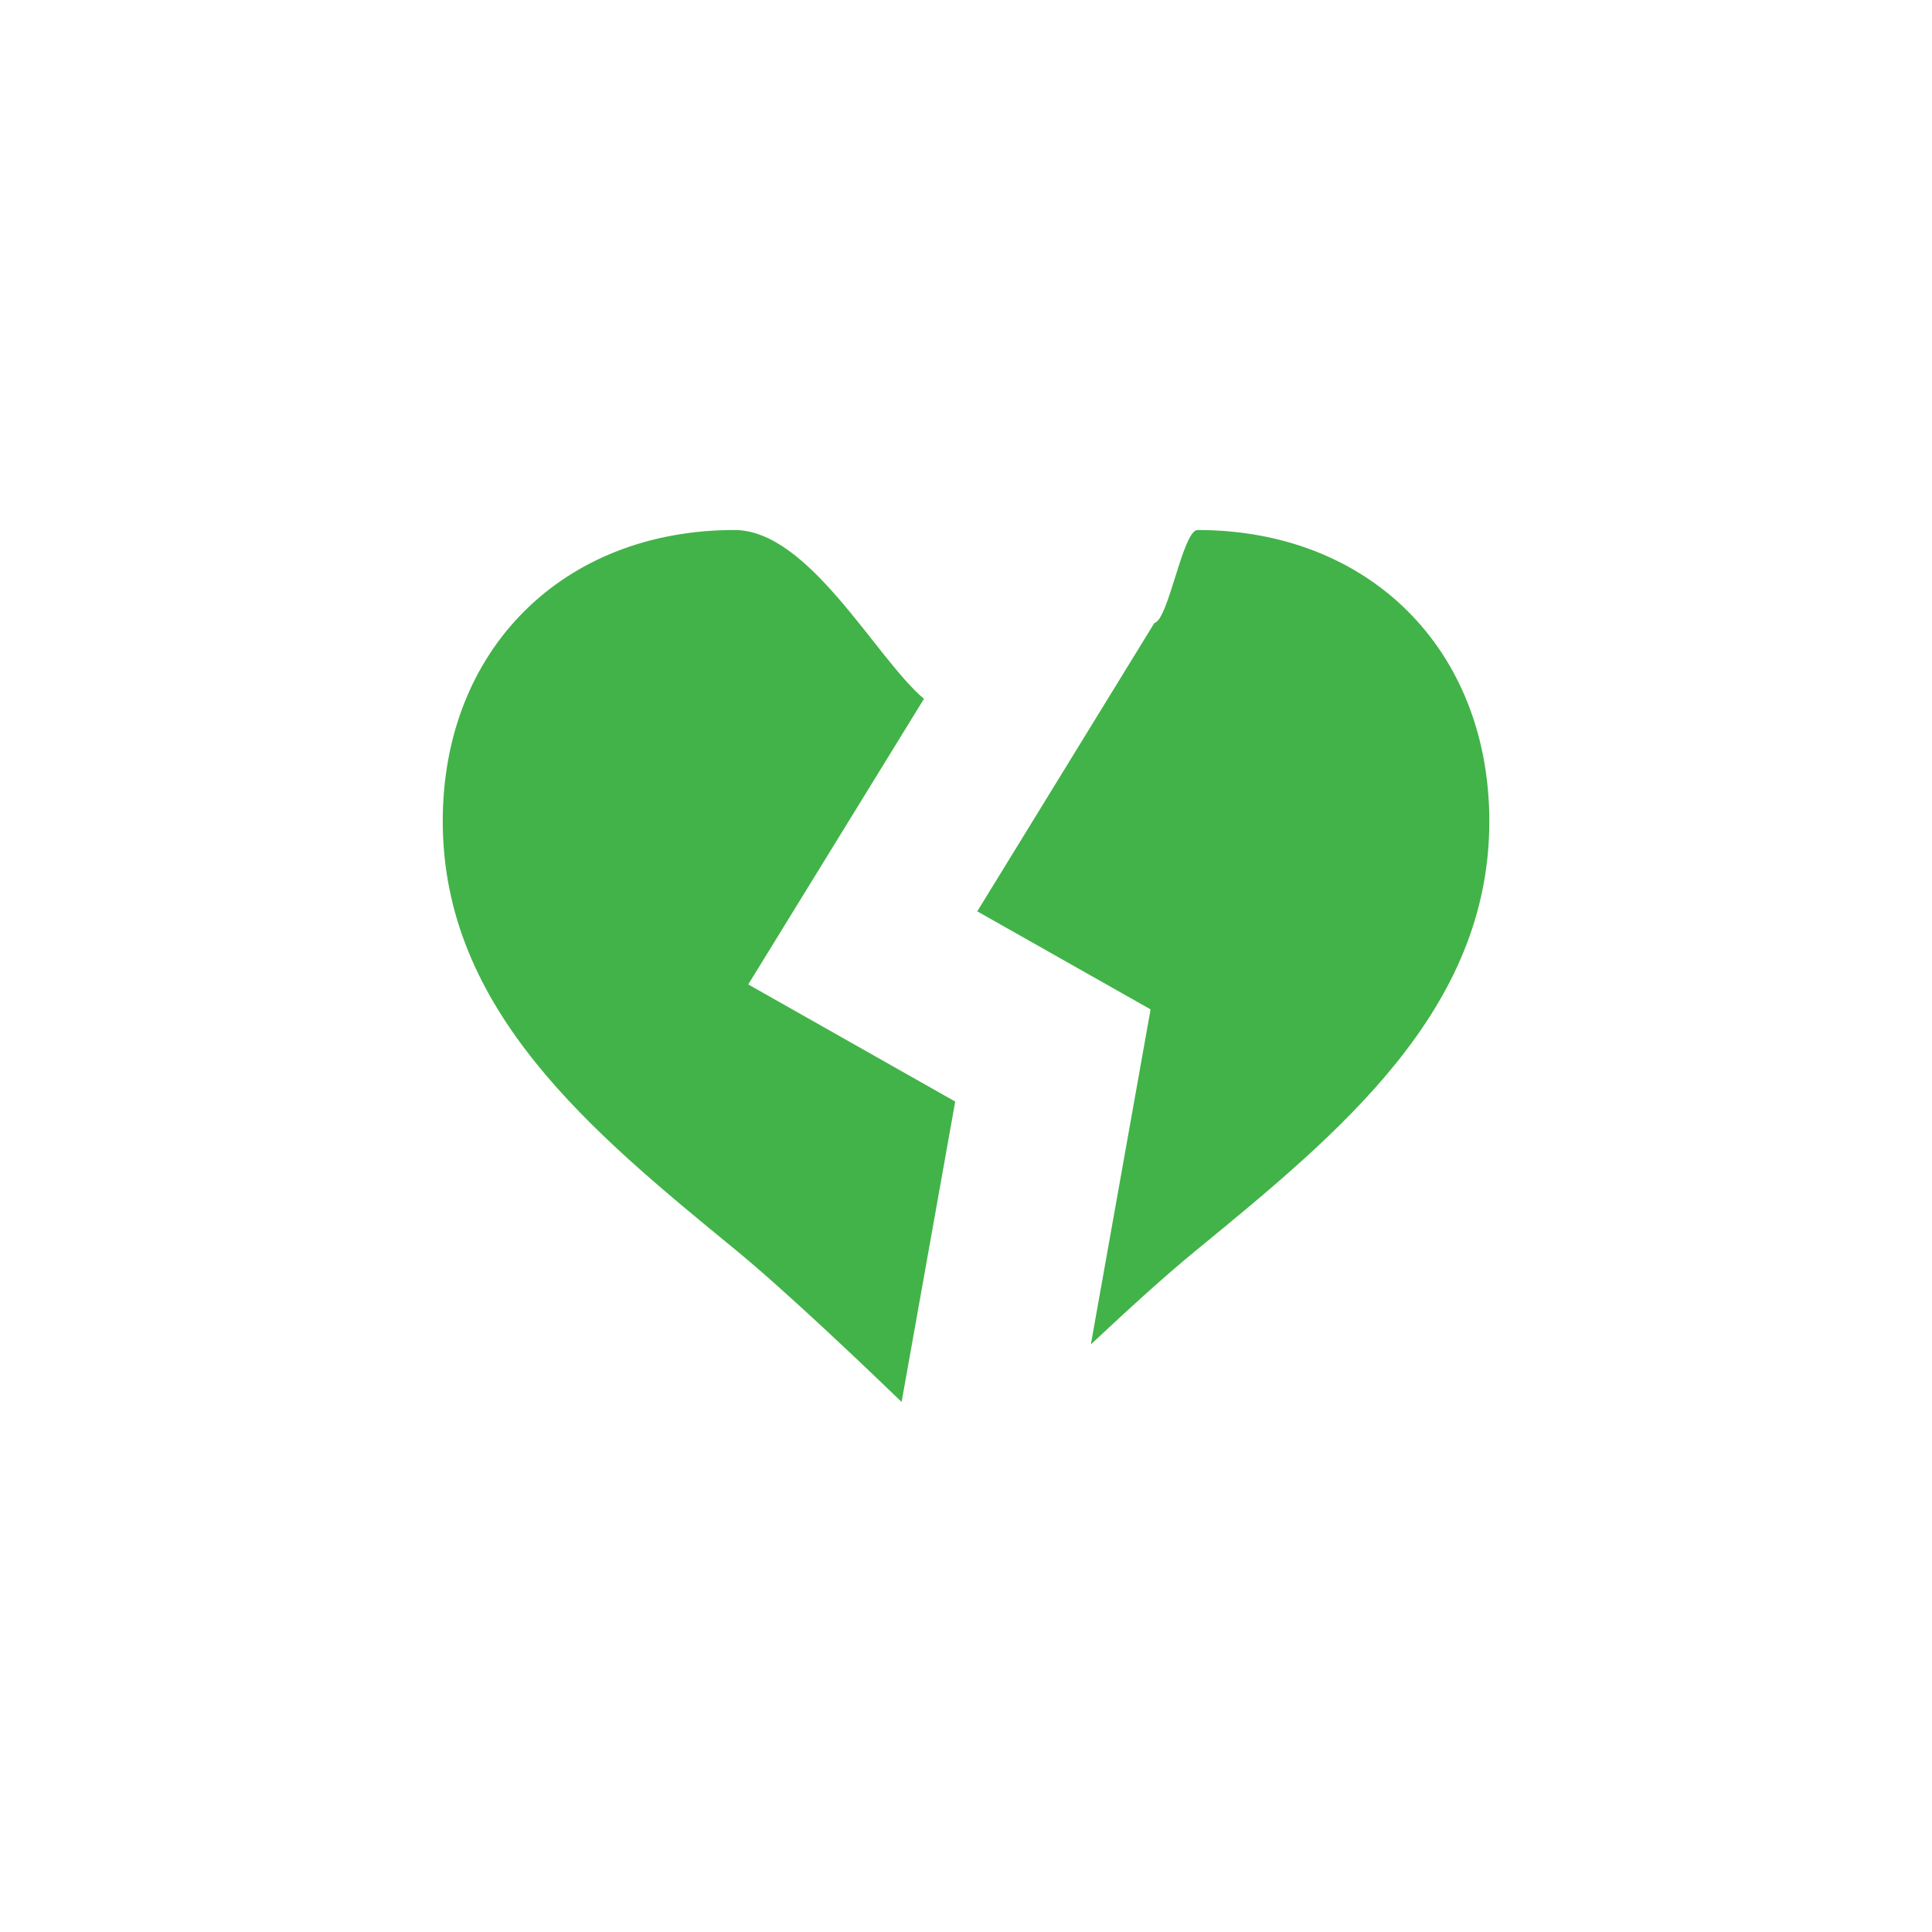
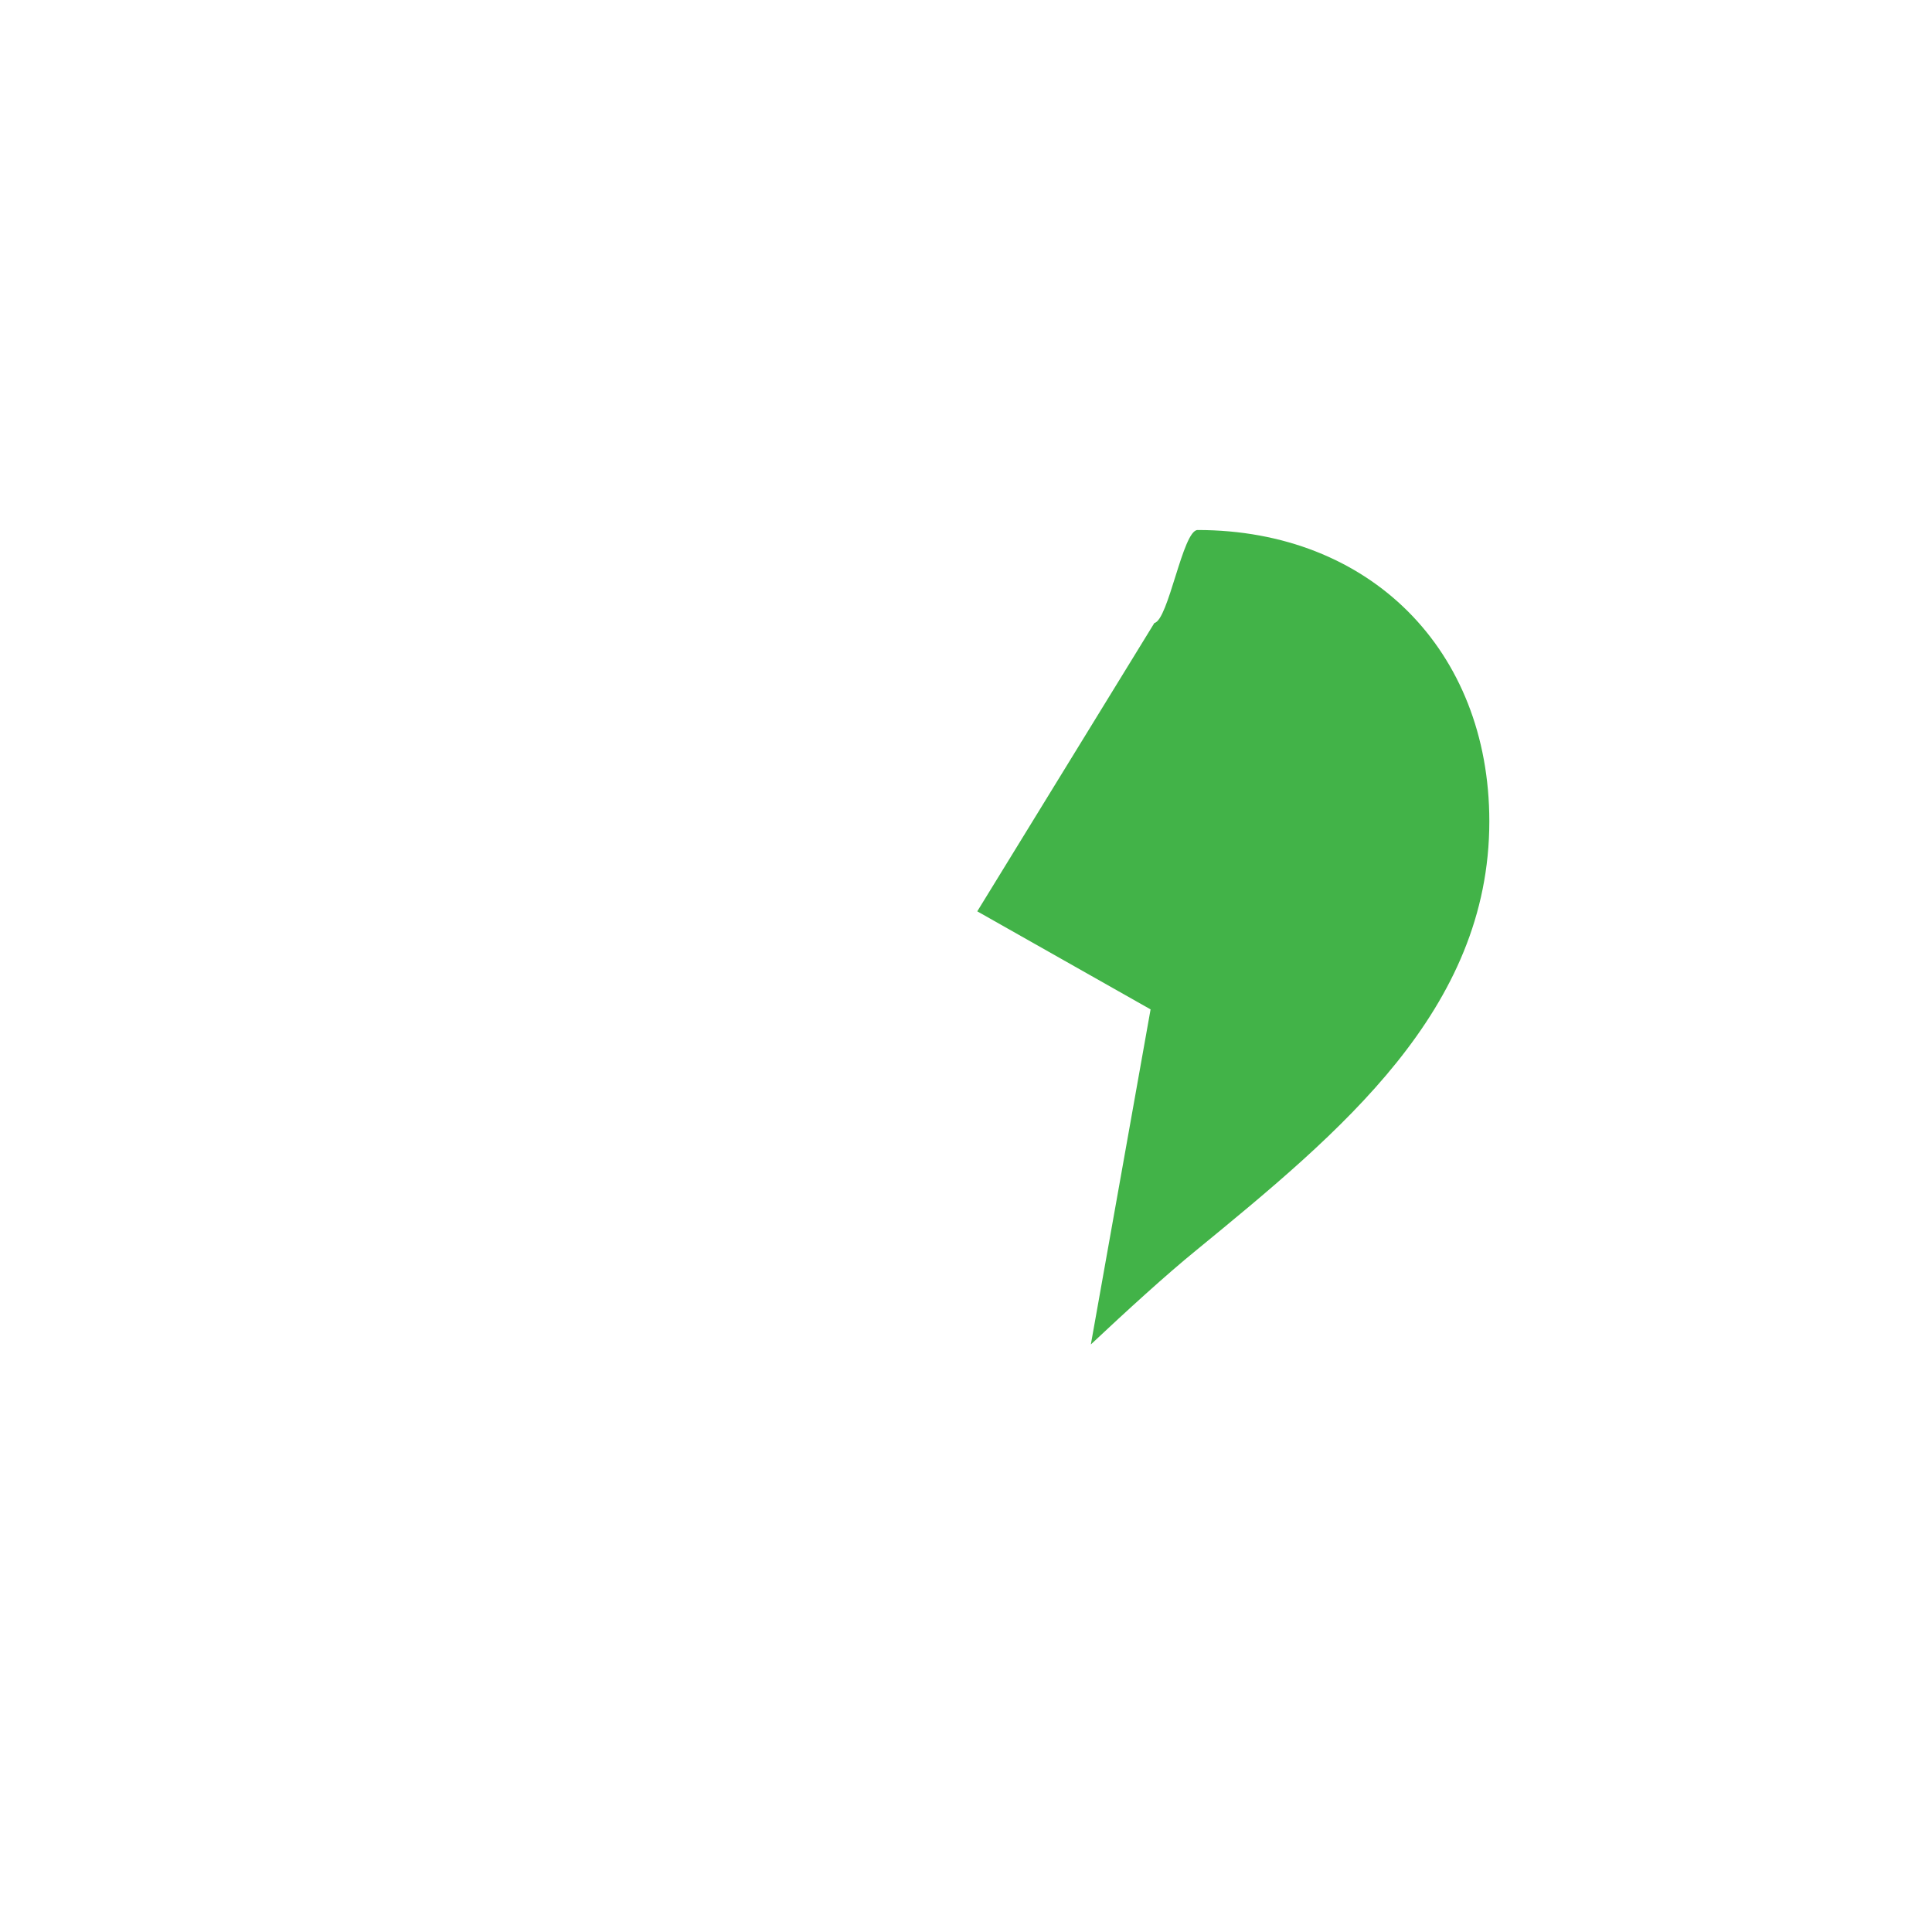
<svg xmlns="http://www.w3.org/2000/svg" version="1.1" id="Calque_1" x="0px" y="0px" width="24px" height="24px" viewBox="0 0 24 24" enable-background="new 0 0 24 24" xml:space="preserve">
  <g>
    <path fill="#42B348" d="M14.877,6.584c-0.184,0-0.361,1.119-0.537,1.155l-2.2,3.582l2.153,1.218l-0.742,4.162   c0.445-0.418,0.939-0.869,1.307-1.168c1.791-1.469,3.643-2.984,3.643-5.331C18.5,8.072,17.012,6.584,14.877,6.584z" />
-     <path fill="#42B348" d="M9.295,12.229l2.183-3.548c-0.601-0.506-1.426-2.097-2.354-2.097c-2.133,0-3.624,1.487-3.624,3.617   c0,2.347,1.85,3.861,3.641,5.328c0.604,0.496,1.56,1.404,2.059,1.887l0.666-3.732L9.295,12.229z" />
  </g>
</svg>